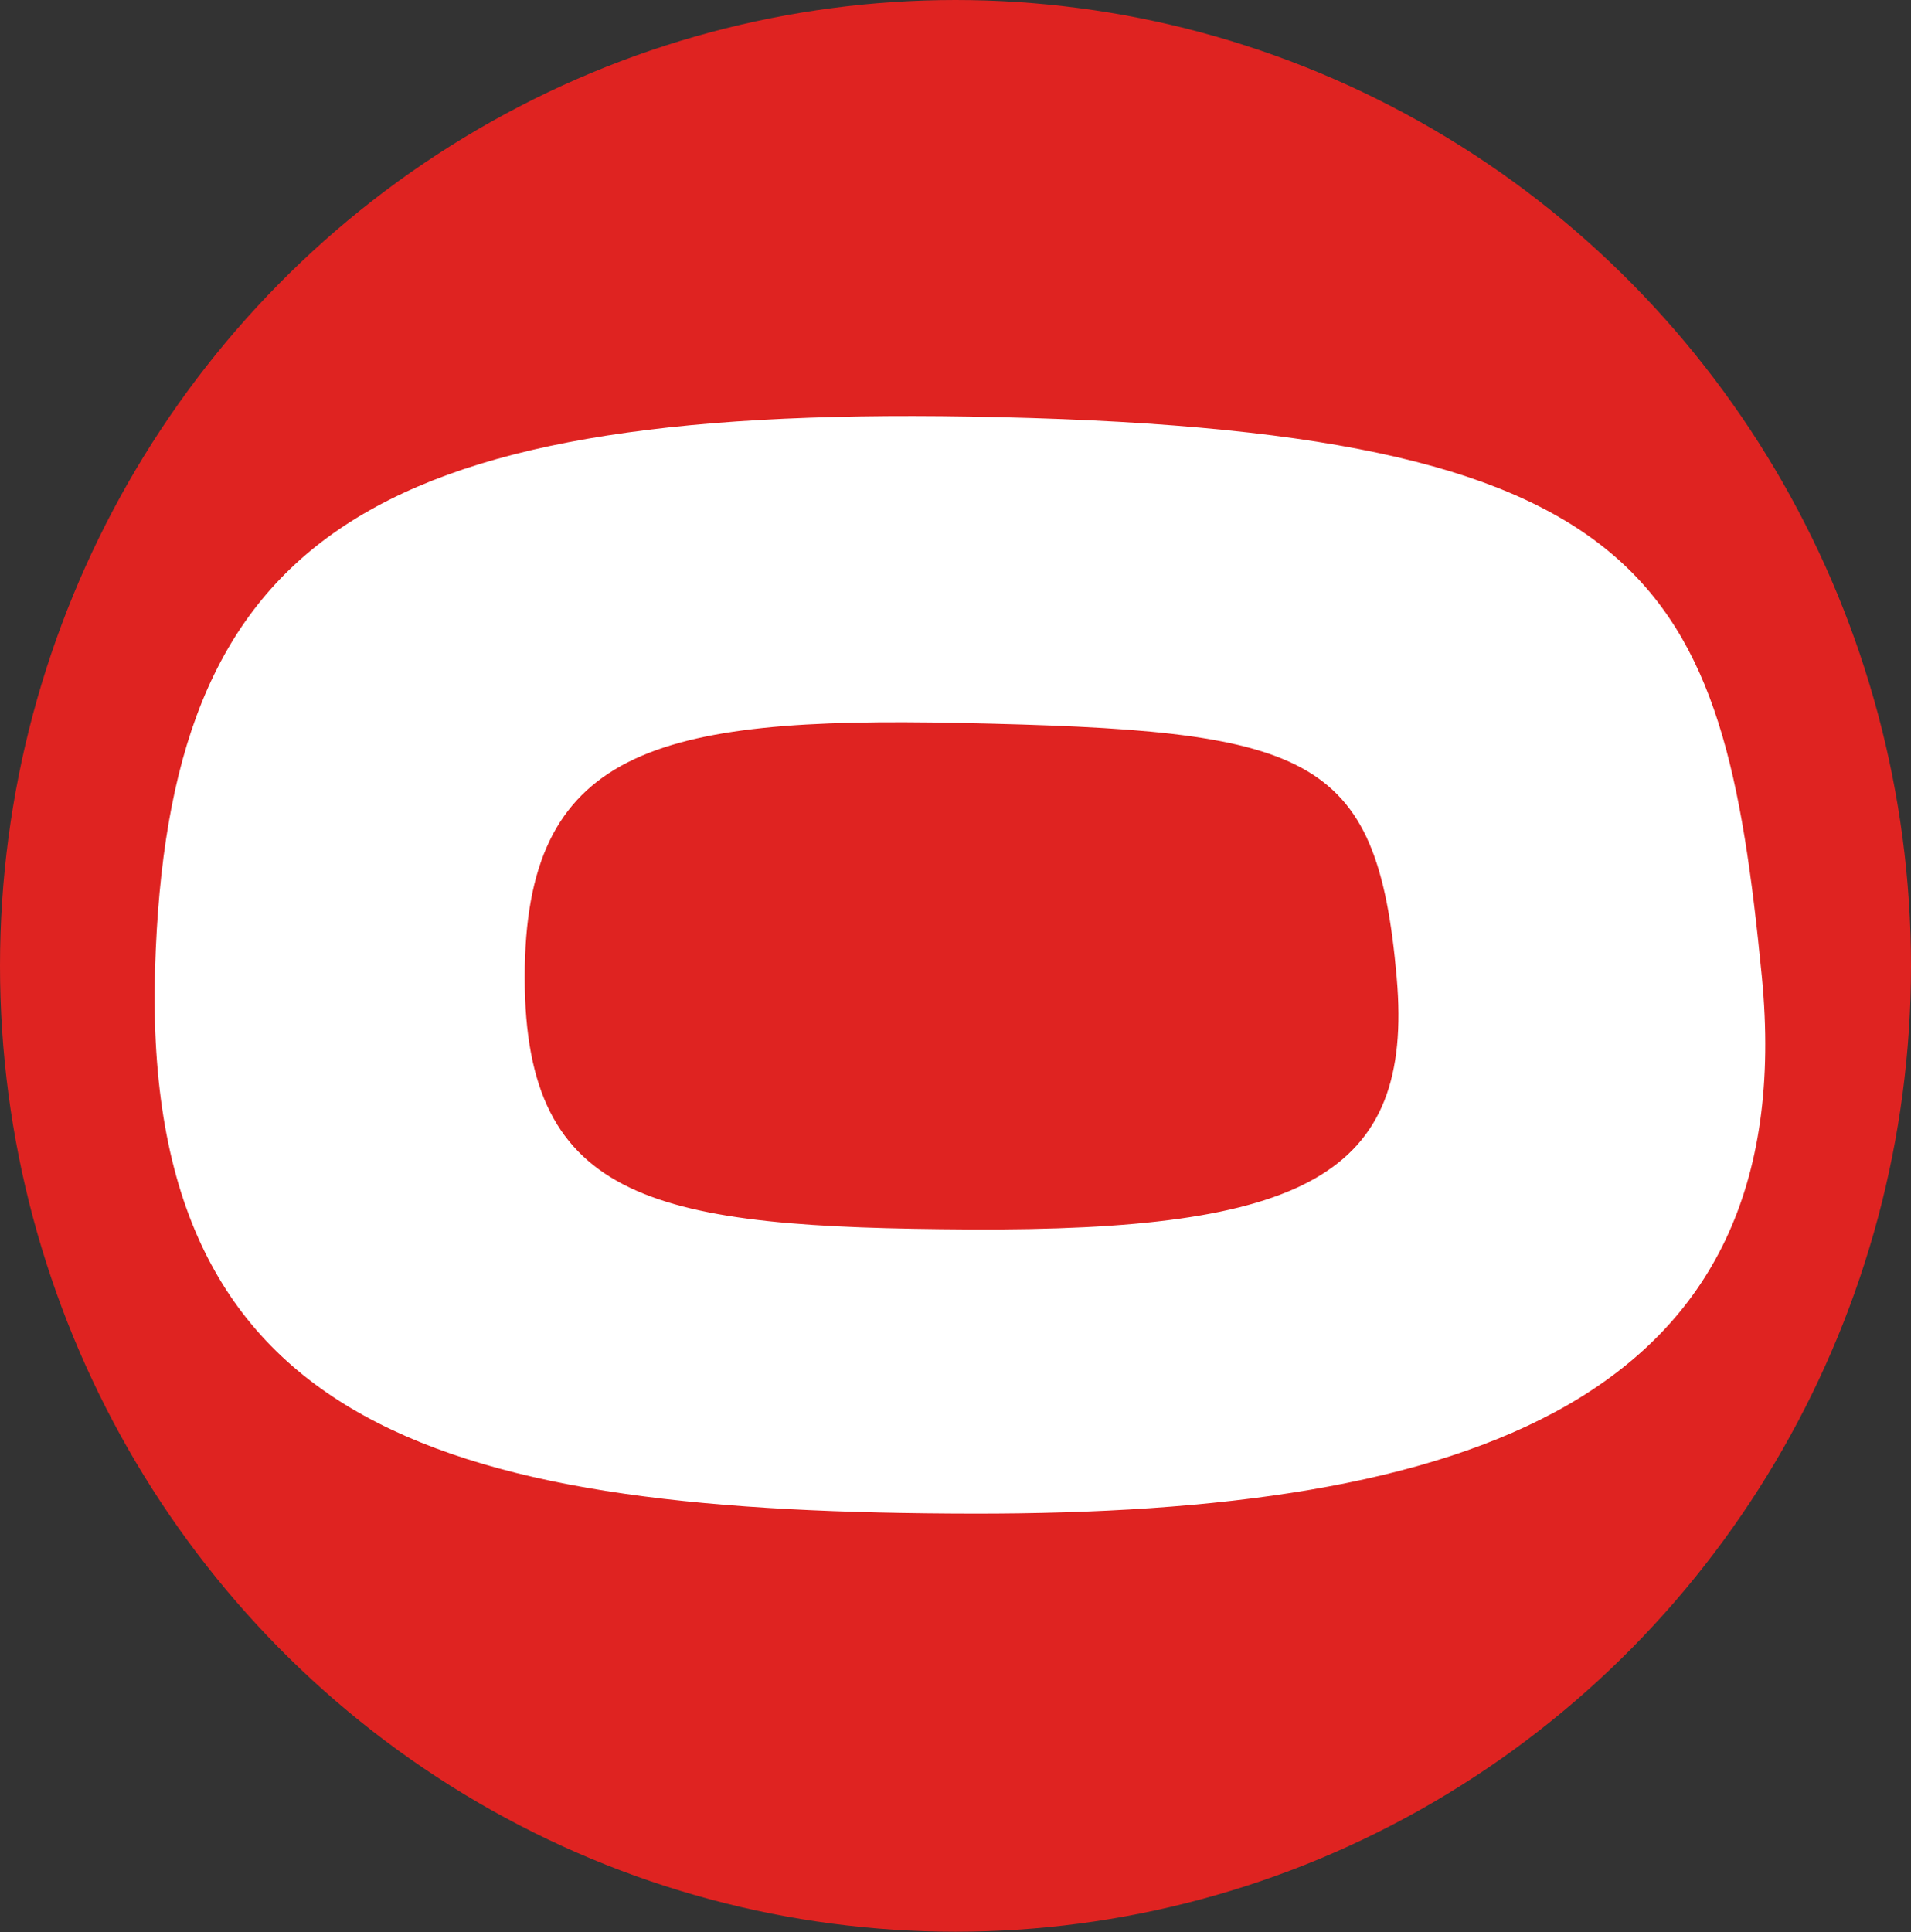
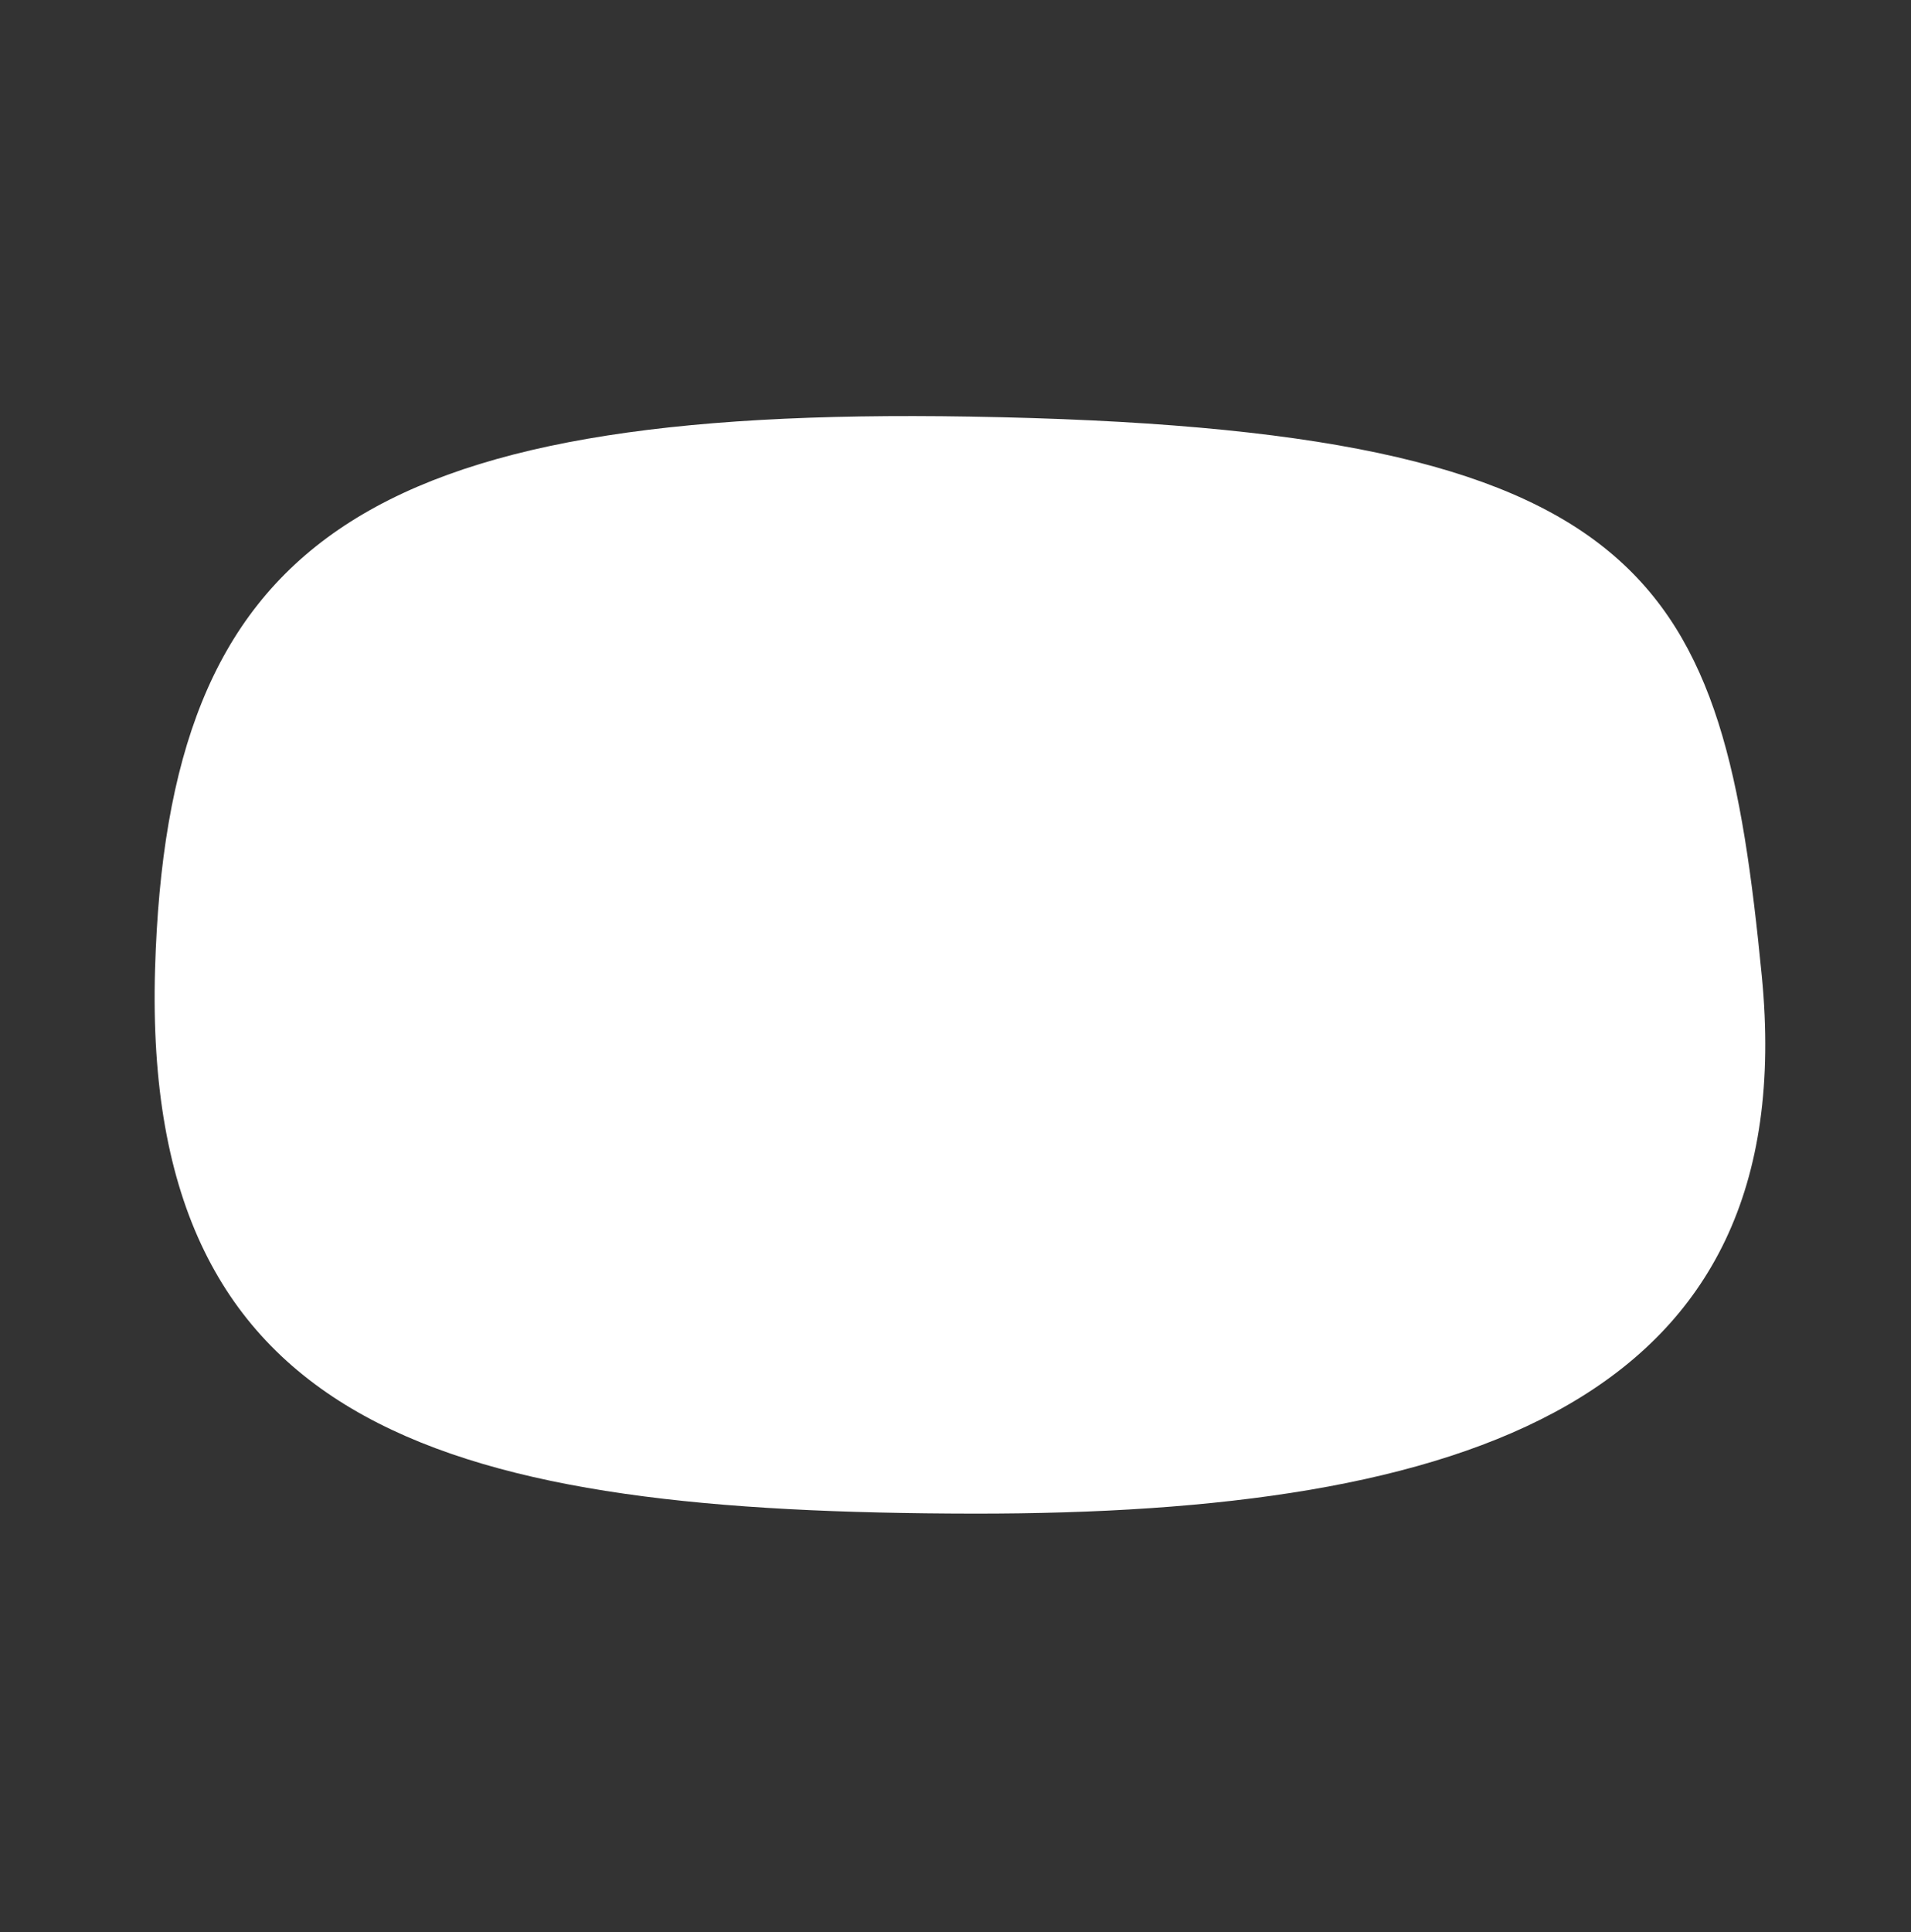
<svg xmlns="http://www.w3.org/2000/svg" id="Layer_1" data-name="Layer 1" viewBox="0 0 75.06 75.87">
  <rect x="0" y="0" width="75.06" height="75.87" fill="#333333" stroke="none" />
  <defs>
    <style>
      .cls-1 {
        fill: #fff;
      }

      .cls-2 {
        fill: #df2321;
      }
    </style>
  </defs>
-   <ellipse class="cls-2" cx="37.53" cy="37.93" rx="37.53" ry="37.93" />
-   <path class="cls-1" d="m69.2,38.33c1.64,16.75-11.65,21.13-30.96,21.11-20.41-.03-32.68-3.08-32.15-21.38.49-16.71,8.08-22.1,32-21.7,27.01.45,29.58,6.36,31.11,21.97Zm-14.34.06c-.78-8.91-3.45-9.71-17.17-10-11.99-.25-17.09,1.05-17.08,10,0,8.88,5.18,9.82,17.46,9.89,13.14.07,17.47-2.11,16.79-9.88Z" />
+   <path class="cls-1" d="m69.2,38.33c1.64,16.75-11.65,21.13-30.96,21.11-20.41-.03-32.68-3.08-32.15-21.38.49-16.71,8.08-22.1,32-21.7,27.01.45,29.58,6.36,31.11,21.97Zm-14.34.06Z" />
</svg>